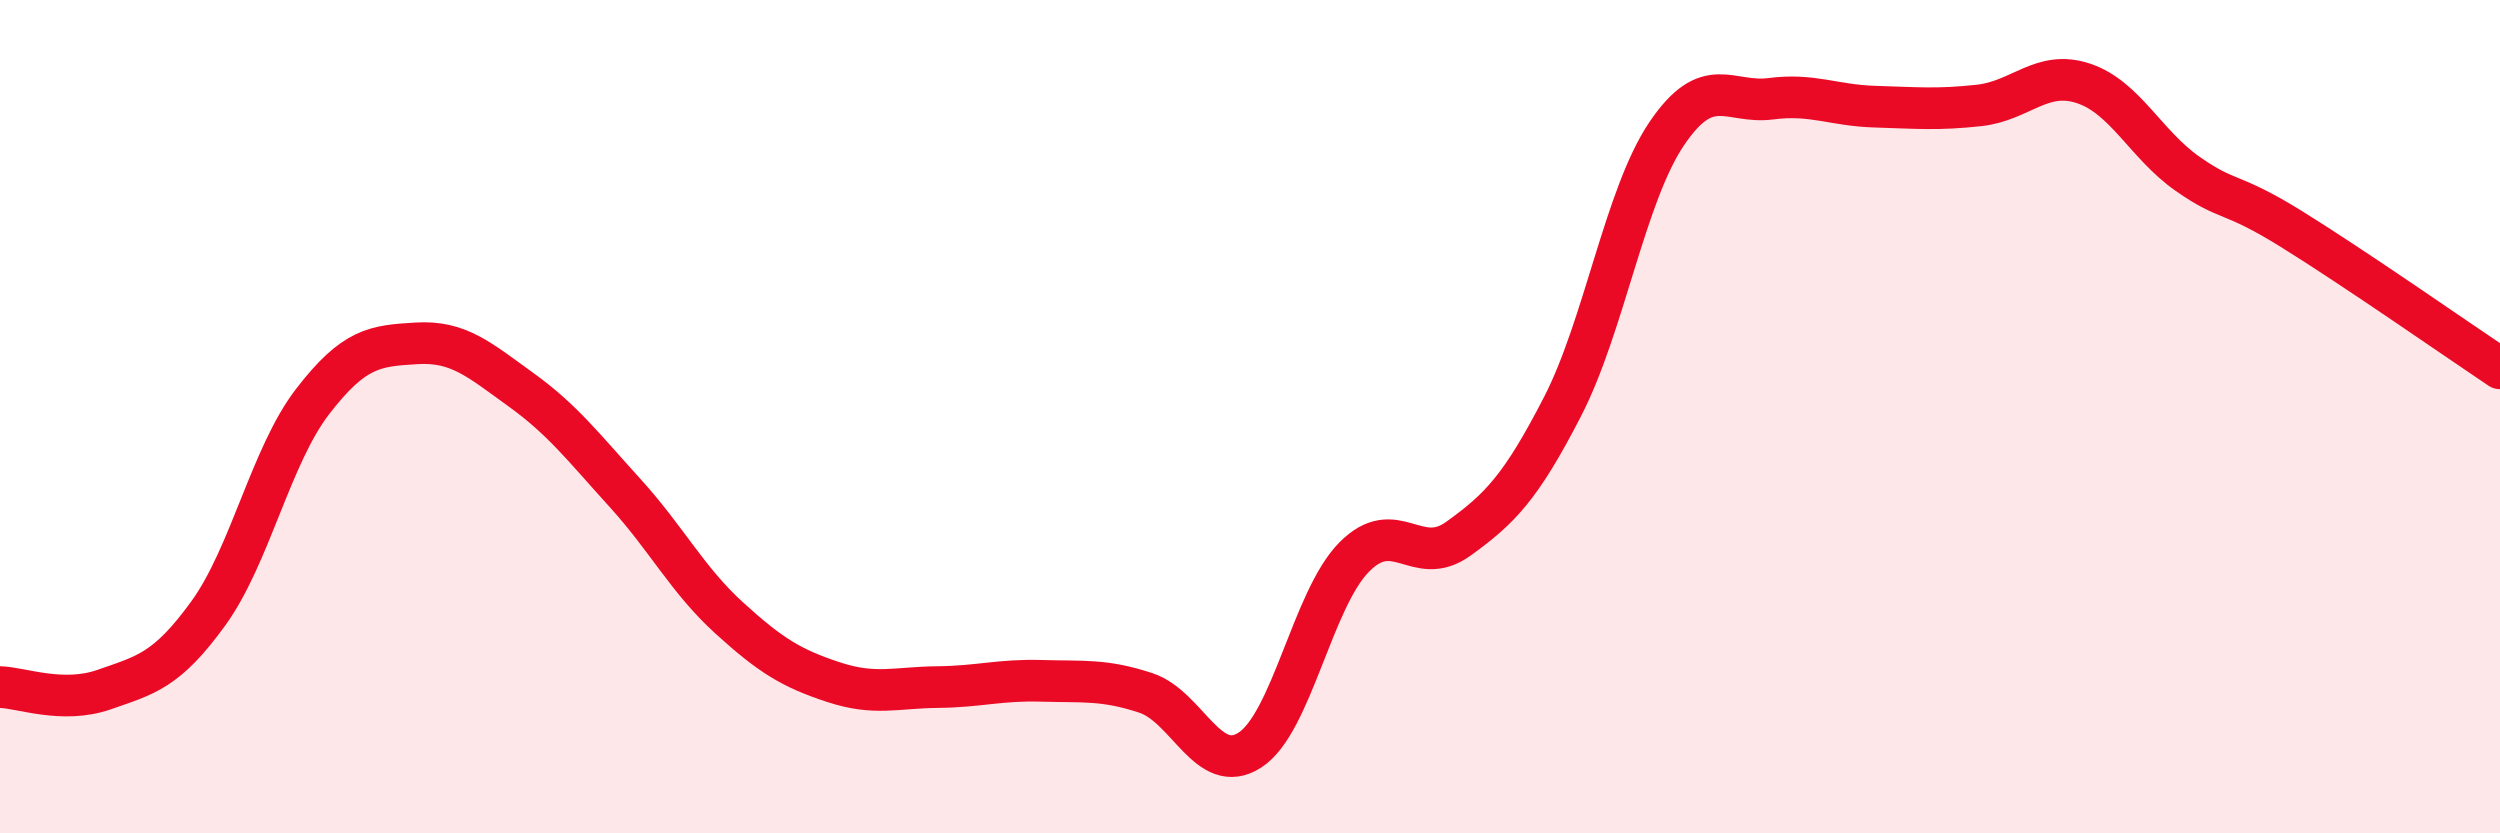
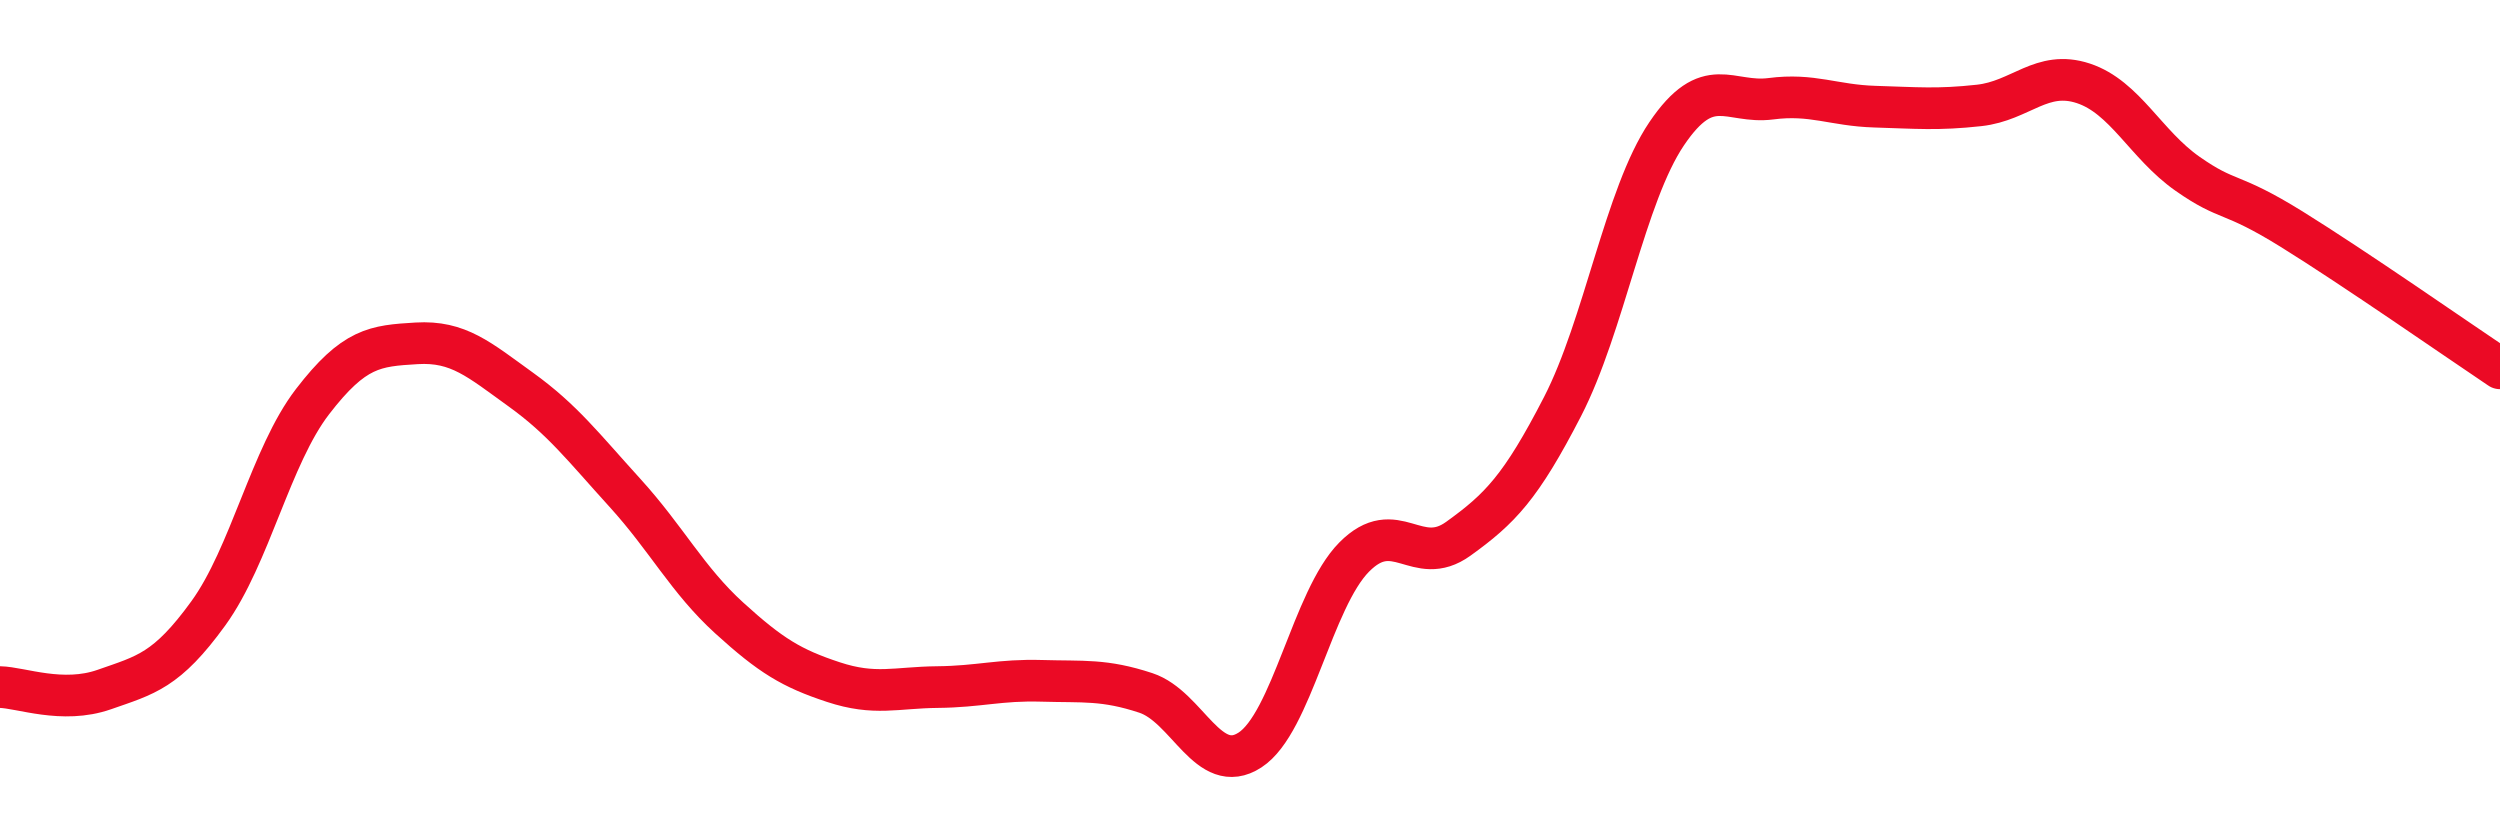
<svg xmlns="http://www.w3.org/2000/svg" width="60" height="20" viewBox="0 0 60 20">
-   <path d="M 0,16.49 C 0.5,16.5 1.5,16.9 2.5,16.55 C 3.5,16.2 4,16.1 5,14.72 C 6,13.34 6.5,10.94 7.5,9.64 C 8.5,8.34 9,8.3 10,8.24 C 11,8.18 11.5,8.63 12.5,9.35 C 13.5,10.07 14,10.73 15,11.83 C 16,12.93 16.5,13.92 17.5,14.83 C 18.5,15.74 19,16.04 20,16.37 C 21,16.7 21.5,16.5 22.5,16.49 C 23.5,16.48 24,16.31 25,16.34 C 26,16.37 26.5,16.3 27.5,16.63 C 28.5,16.96 29,18.65 30,18 C 31,17.35 31.5,14.38 32.5,13.37 C 33.5,12.36 34,13.65 35,12.93 C 36,12.21 36.5,11.7 37.5,9.76 C 38.5,7.82 39,4.69 40,3.21 C 41,1.73 41.5,2.5 42.5,2.37 C 43.5,2.24 44,2.53 45,2.56 C 46,2.59 46.5,2.64 47.5,2.53 C 48.5,2.42 49,1.67 50,2 C 51,2.33 51.5,3.47 52.5,4.17 C 53.5,4.87 53.5,4.57 55,5.5 C 56.5,6.43 59,8.17 60,8.84L60 20L0 20Z" fill="#EB0A25" opacity="0.1" stroke-linecap="round" stroke-linejoin="round" />
  <path d="M 0,16.49 C 0.5,16.5 1.5,16.9 2.5,16.55 C 3.5,16.2 4,16.1 5,14.72 C 6,13.34 6.5,10.94 7.5,9.64 C 8.5,8.34 9,8.3 10,8.24 C 11,8.18 11.5,8.63 12.5,9.35 C 13.5,10.07 14,10.73 15,11.83 C 16,12.93 16.5,13.92 17.5,14.83 C 18.5,15.74 19,16.04 20,16.37 C 21,16.7 21.5,16.5 22.5,16.49 C 23.5,16.48 24,16.31 25,16.34 C 26,16.37 26.5,16.3 27.5,16.63 C 28.5,16.96 29,18.65 30,18 C 31,17.35 31.5,14.38 32.5,13.37 C 33.5,12.36 34,13.65 35,12.93 C 36,12.21 36.5,11.7 37.5,9.76 C 38.5,7.82 39,4.69 40,3.21 C 41,1.73 41.5,2.5 42.5,2.37 C 43.5,2.24 44,2.53 45,2.56 C 46,2.59 46.5,2.64 47.5,2.53 C 48.5,2.42 49,1.67 50,2 C 51,2.33 51.5,3.47 52.5,4.17 C 53.5,4.87 53.5,4.57 55,5.5 C 56.5,6.43 59,8.17 60,8.84" stroke="#EB0A25" stroke-width="1" fill="none" stroke-linecap="round" stroke-linejoin="round" />
</svg>